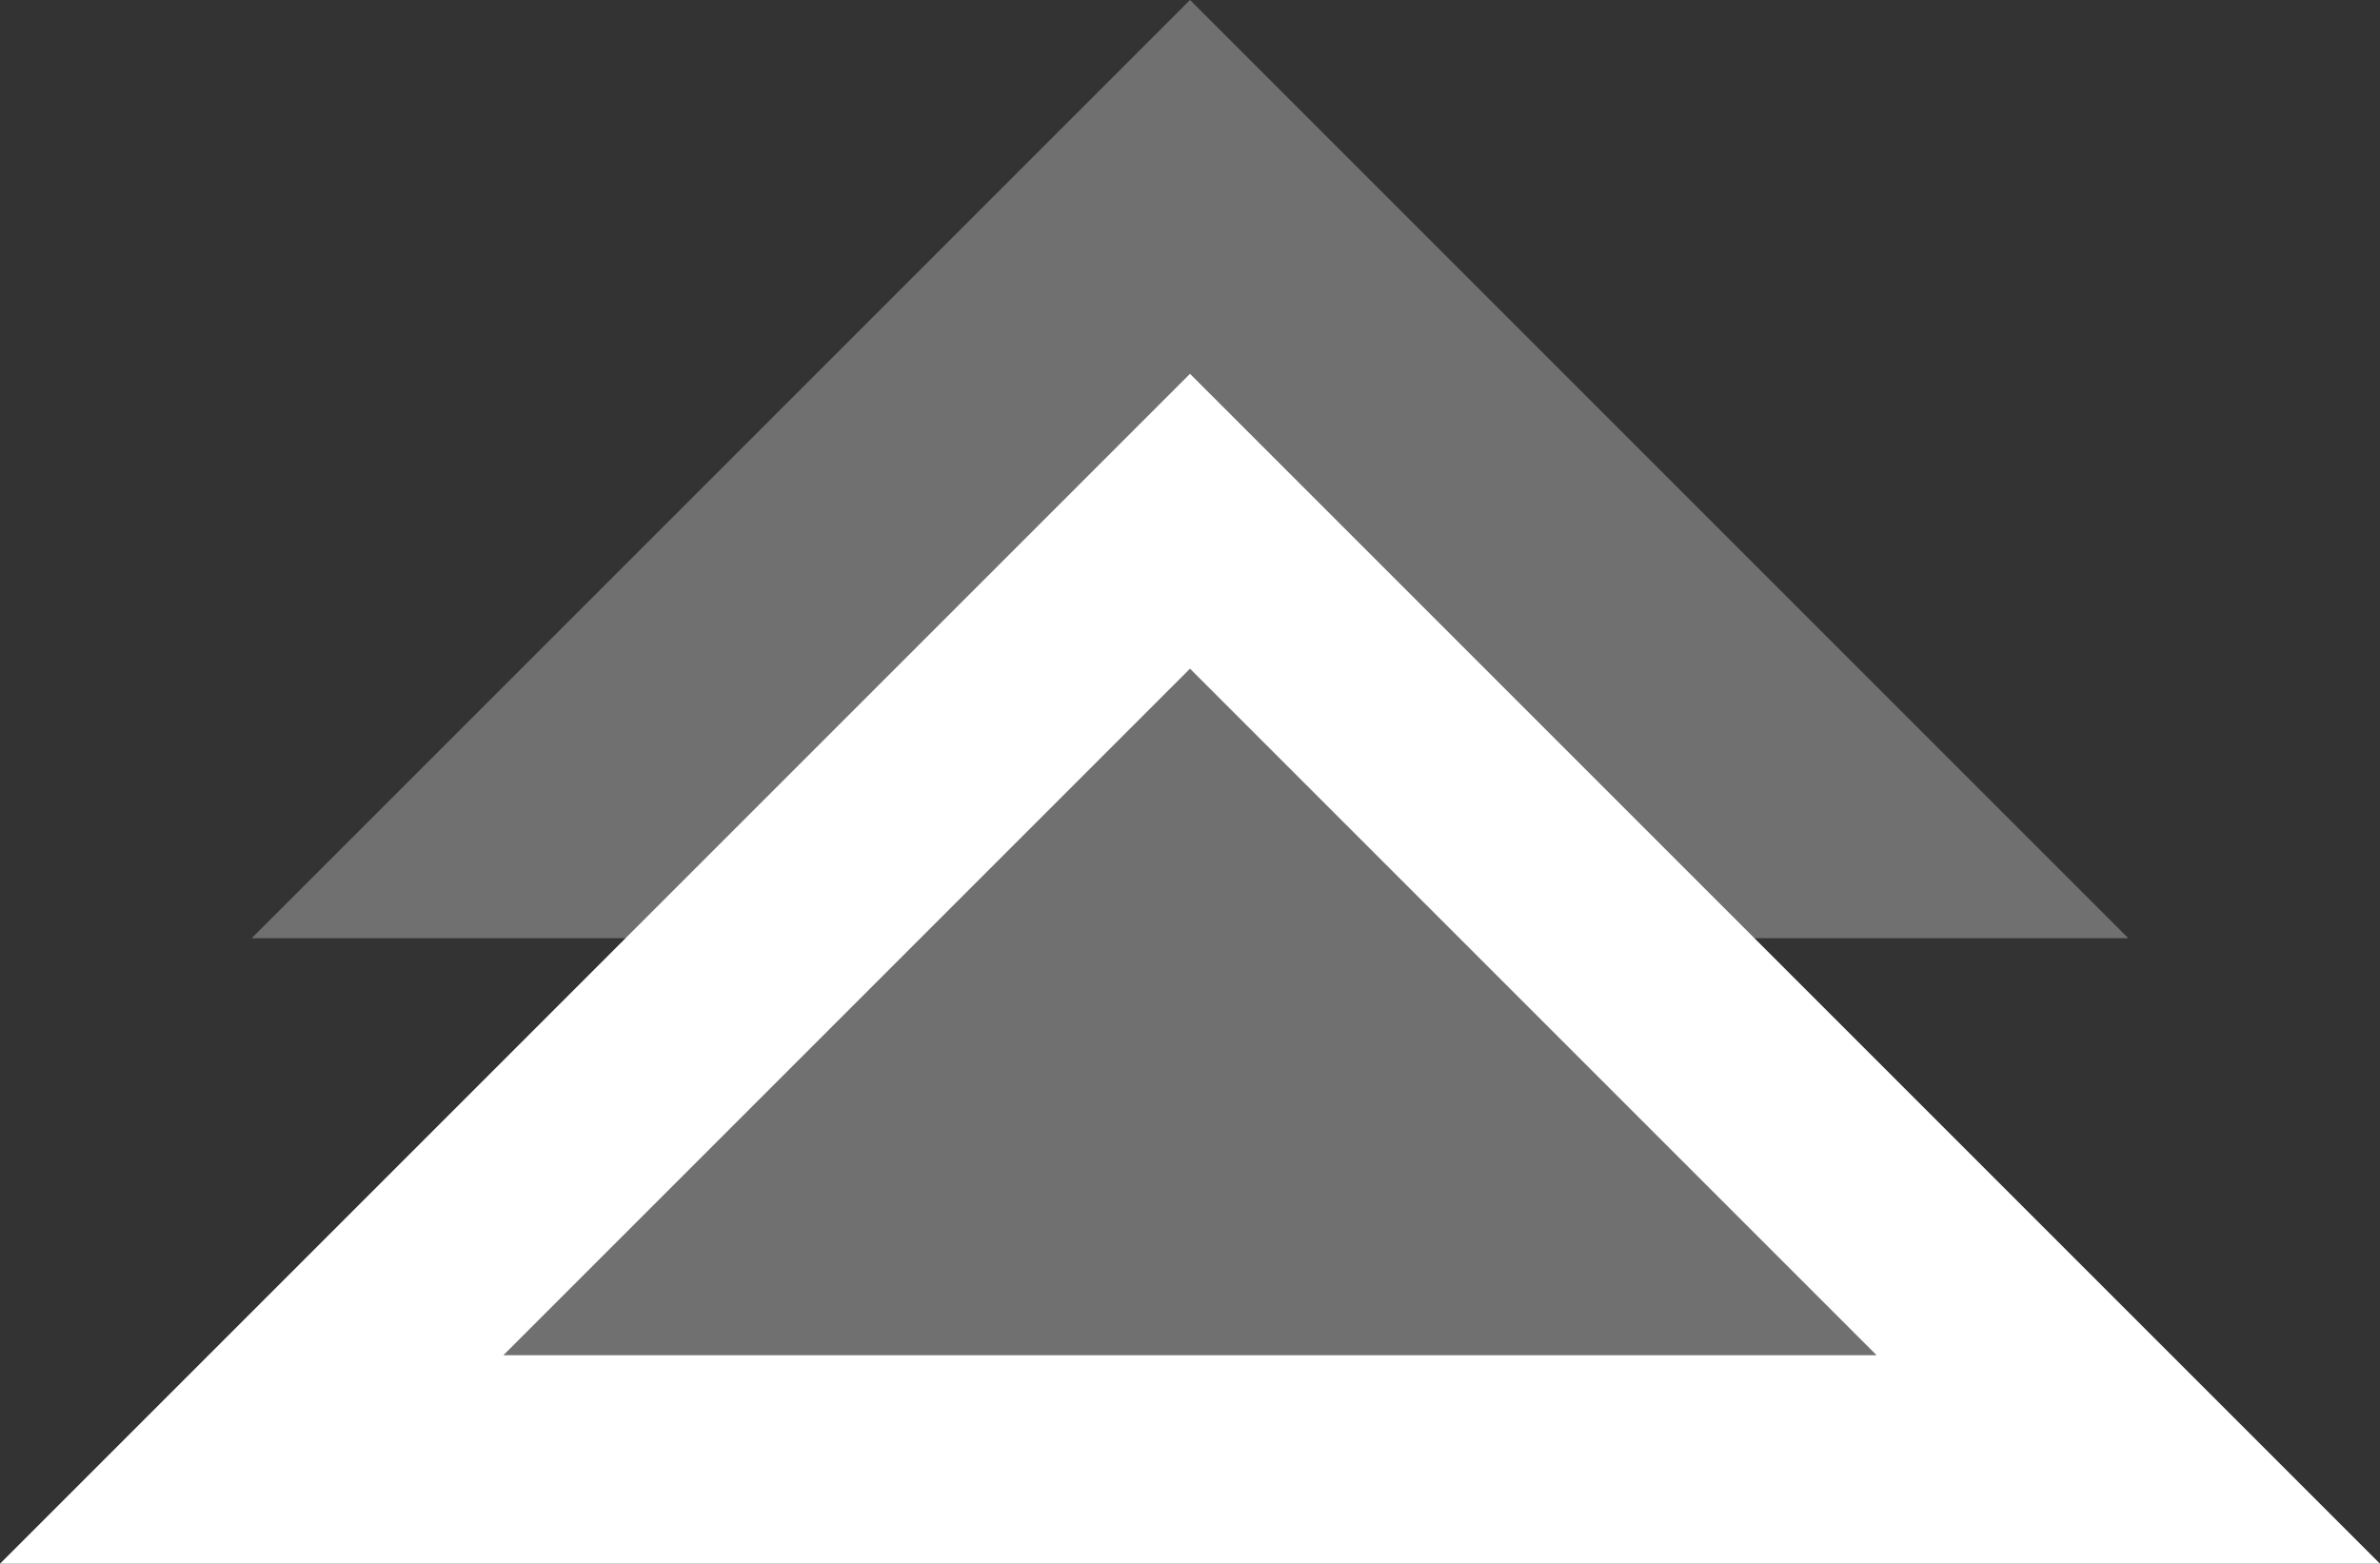
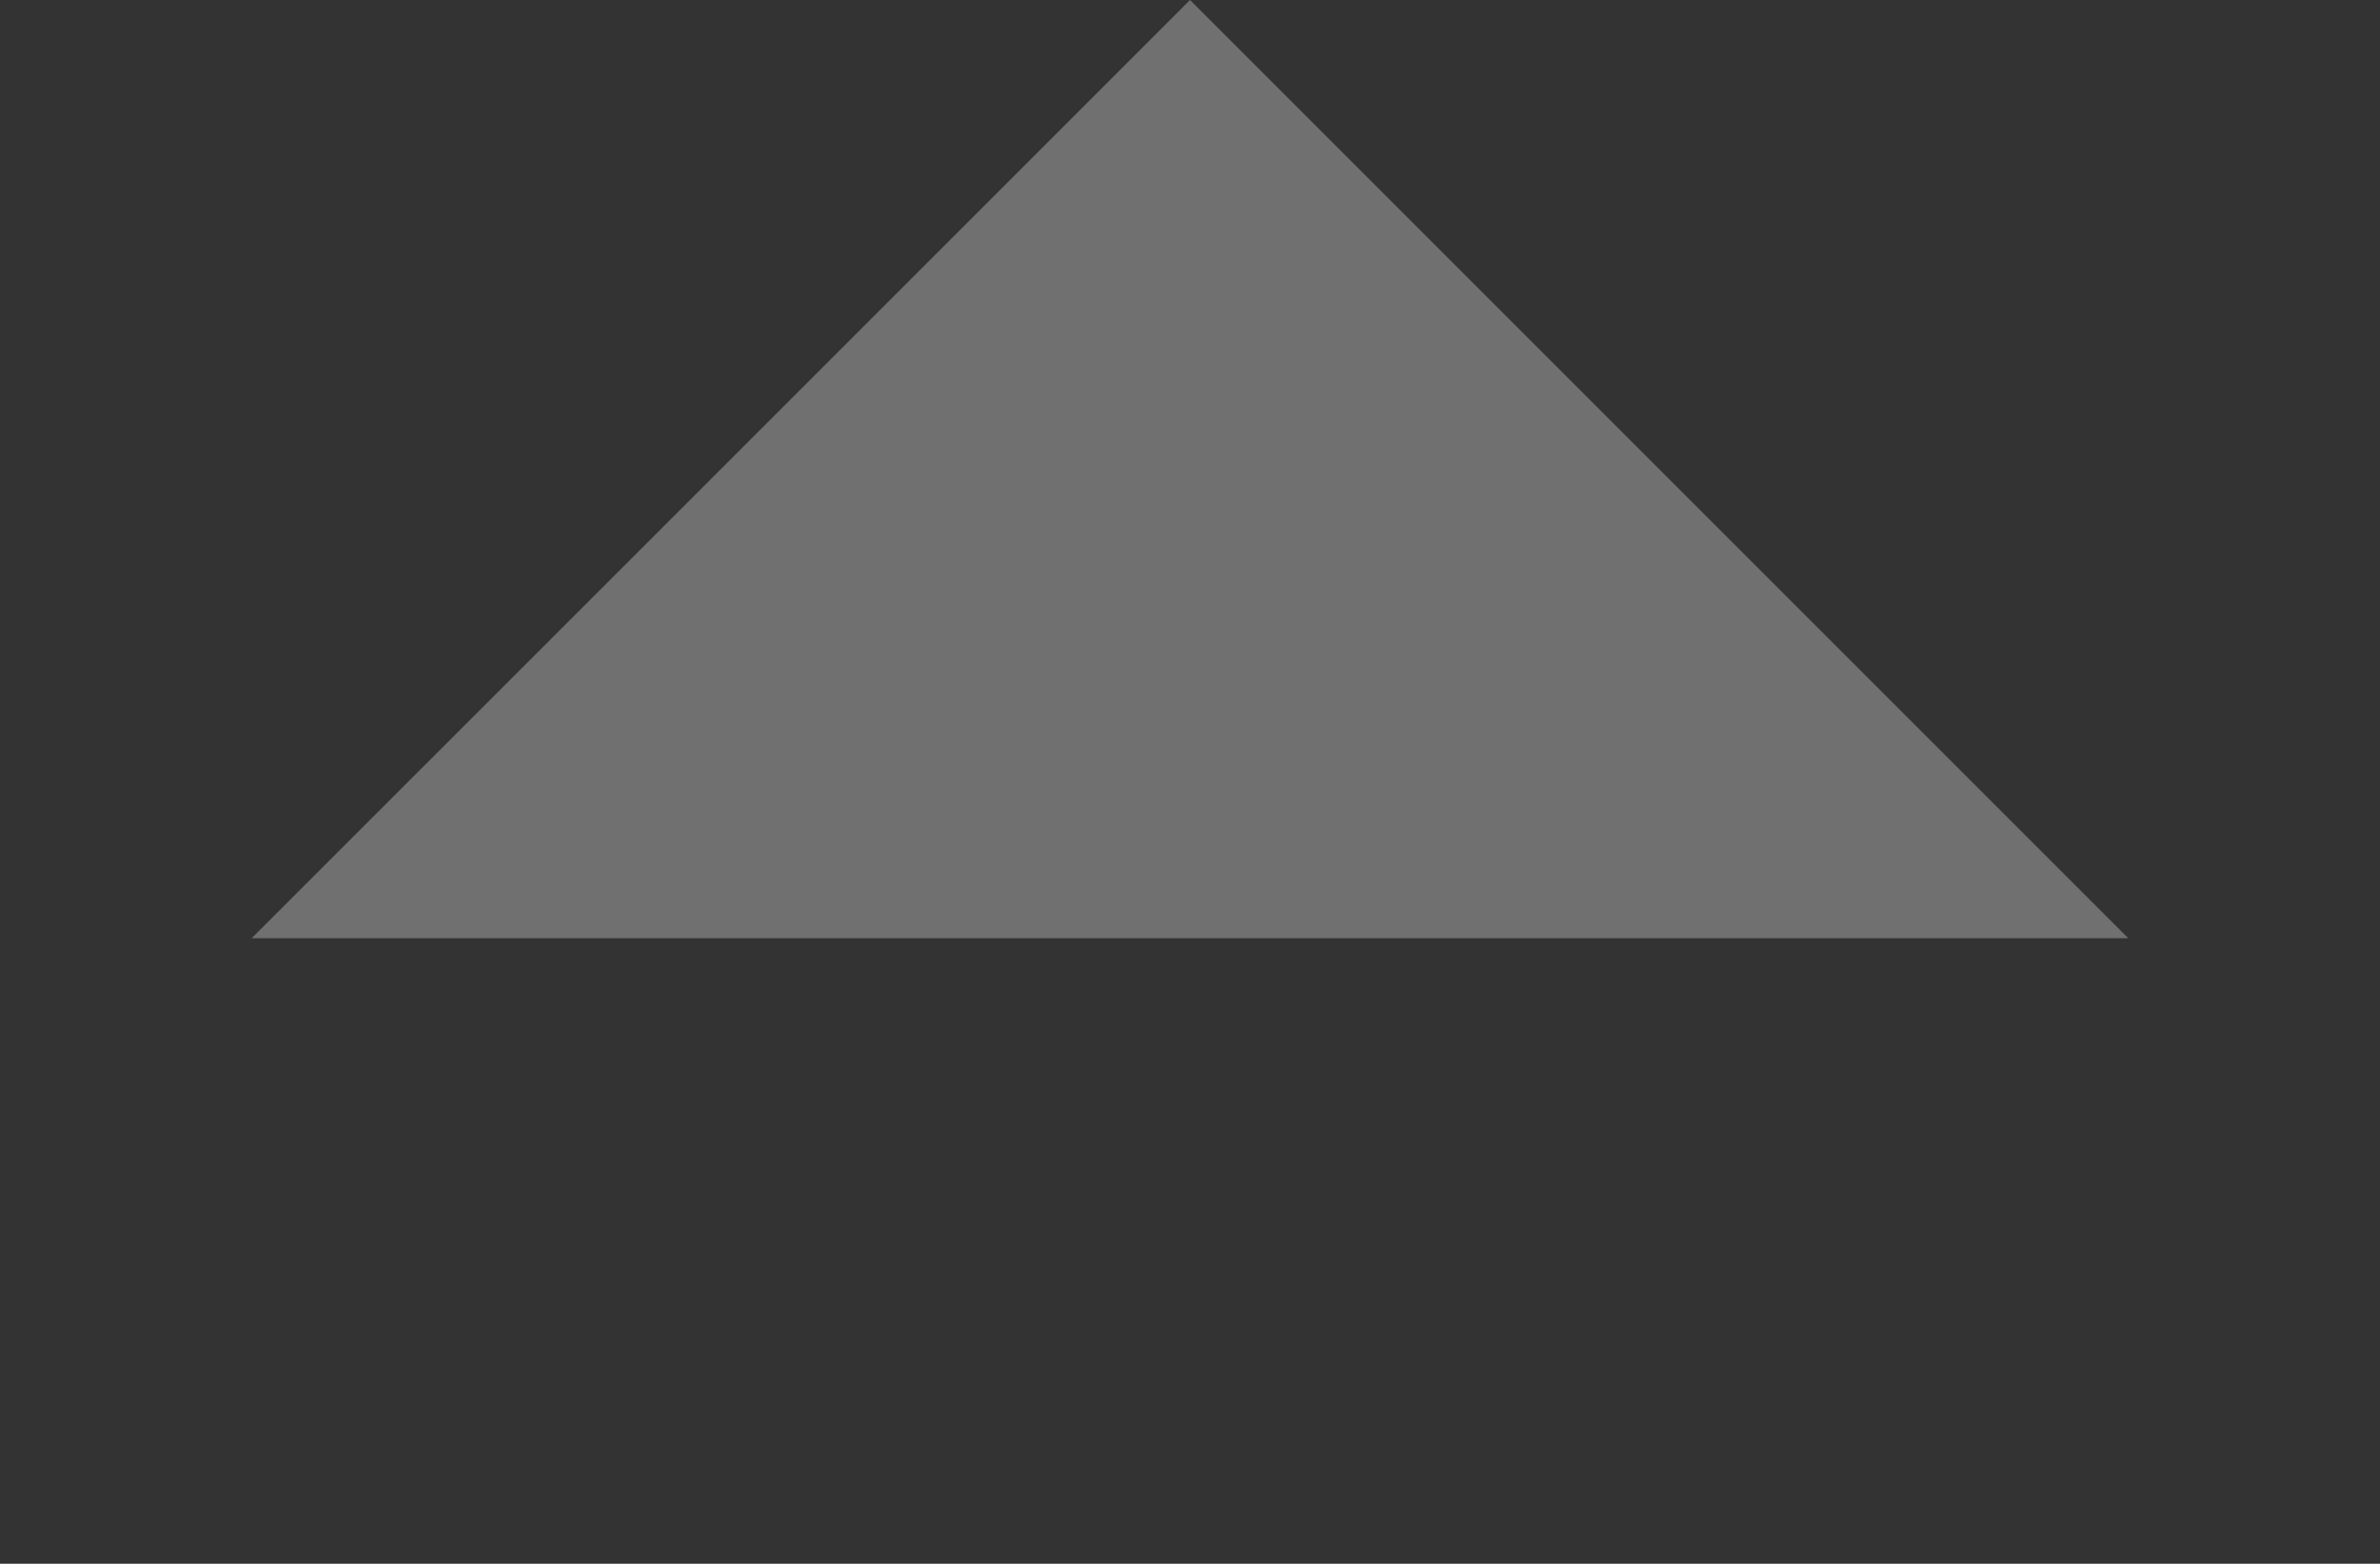
<svg xmlns="http://www.w3.org/2000/svg" width="22.828" height="15" viewBox="0 0 22.828 15">
  <rect x="0" y="0" width="22.828" height="15" fill="#333333" stroke="none" />
  <g id="Gruppe_474" data-name="Gruppe 474" transform="translate(-1599.086 -9847.521)">
    <path id="Icon_ionic-md-arrow-dropright" data-name="Icon ionic-md-arrow-dropright" d="M13.5,9l9,9-9,9Z" transform="translate(1592.5 9870.021) rotate(-90)" fill="#707070" />
-     <path id="Icon_ionic-md-arrow-dropright-2" data-name="Icon ionic-md-arrow-dropright" d="M13.5,9l9,9-9,9Z" transform="translate(1592.5 9875.021) rotate(-90)" fill="#707070" stroke="#fff" stroke-width="2" />
  </g>
</svg>